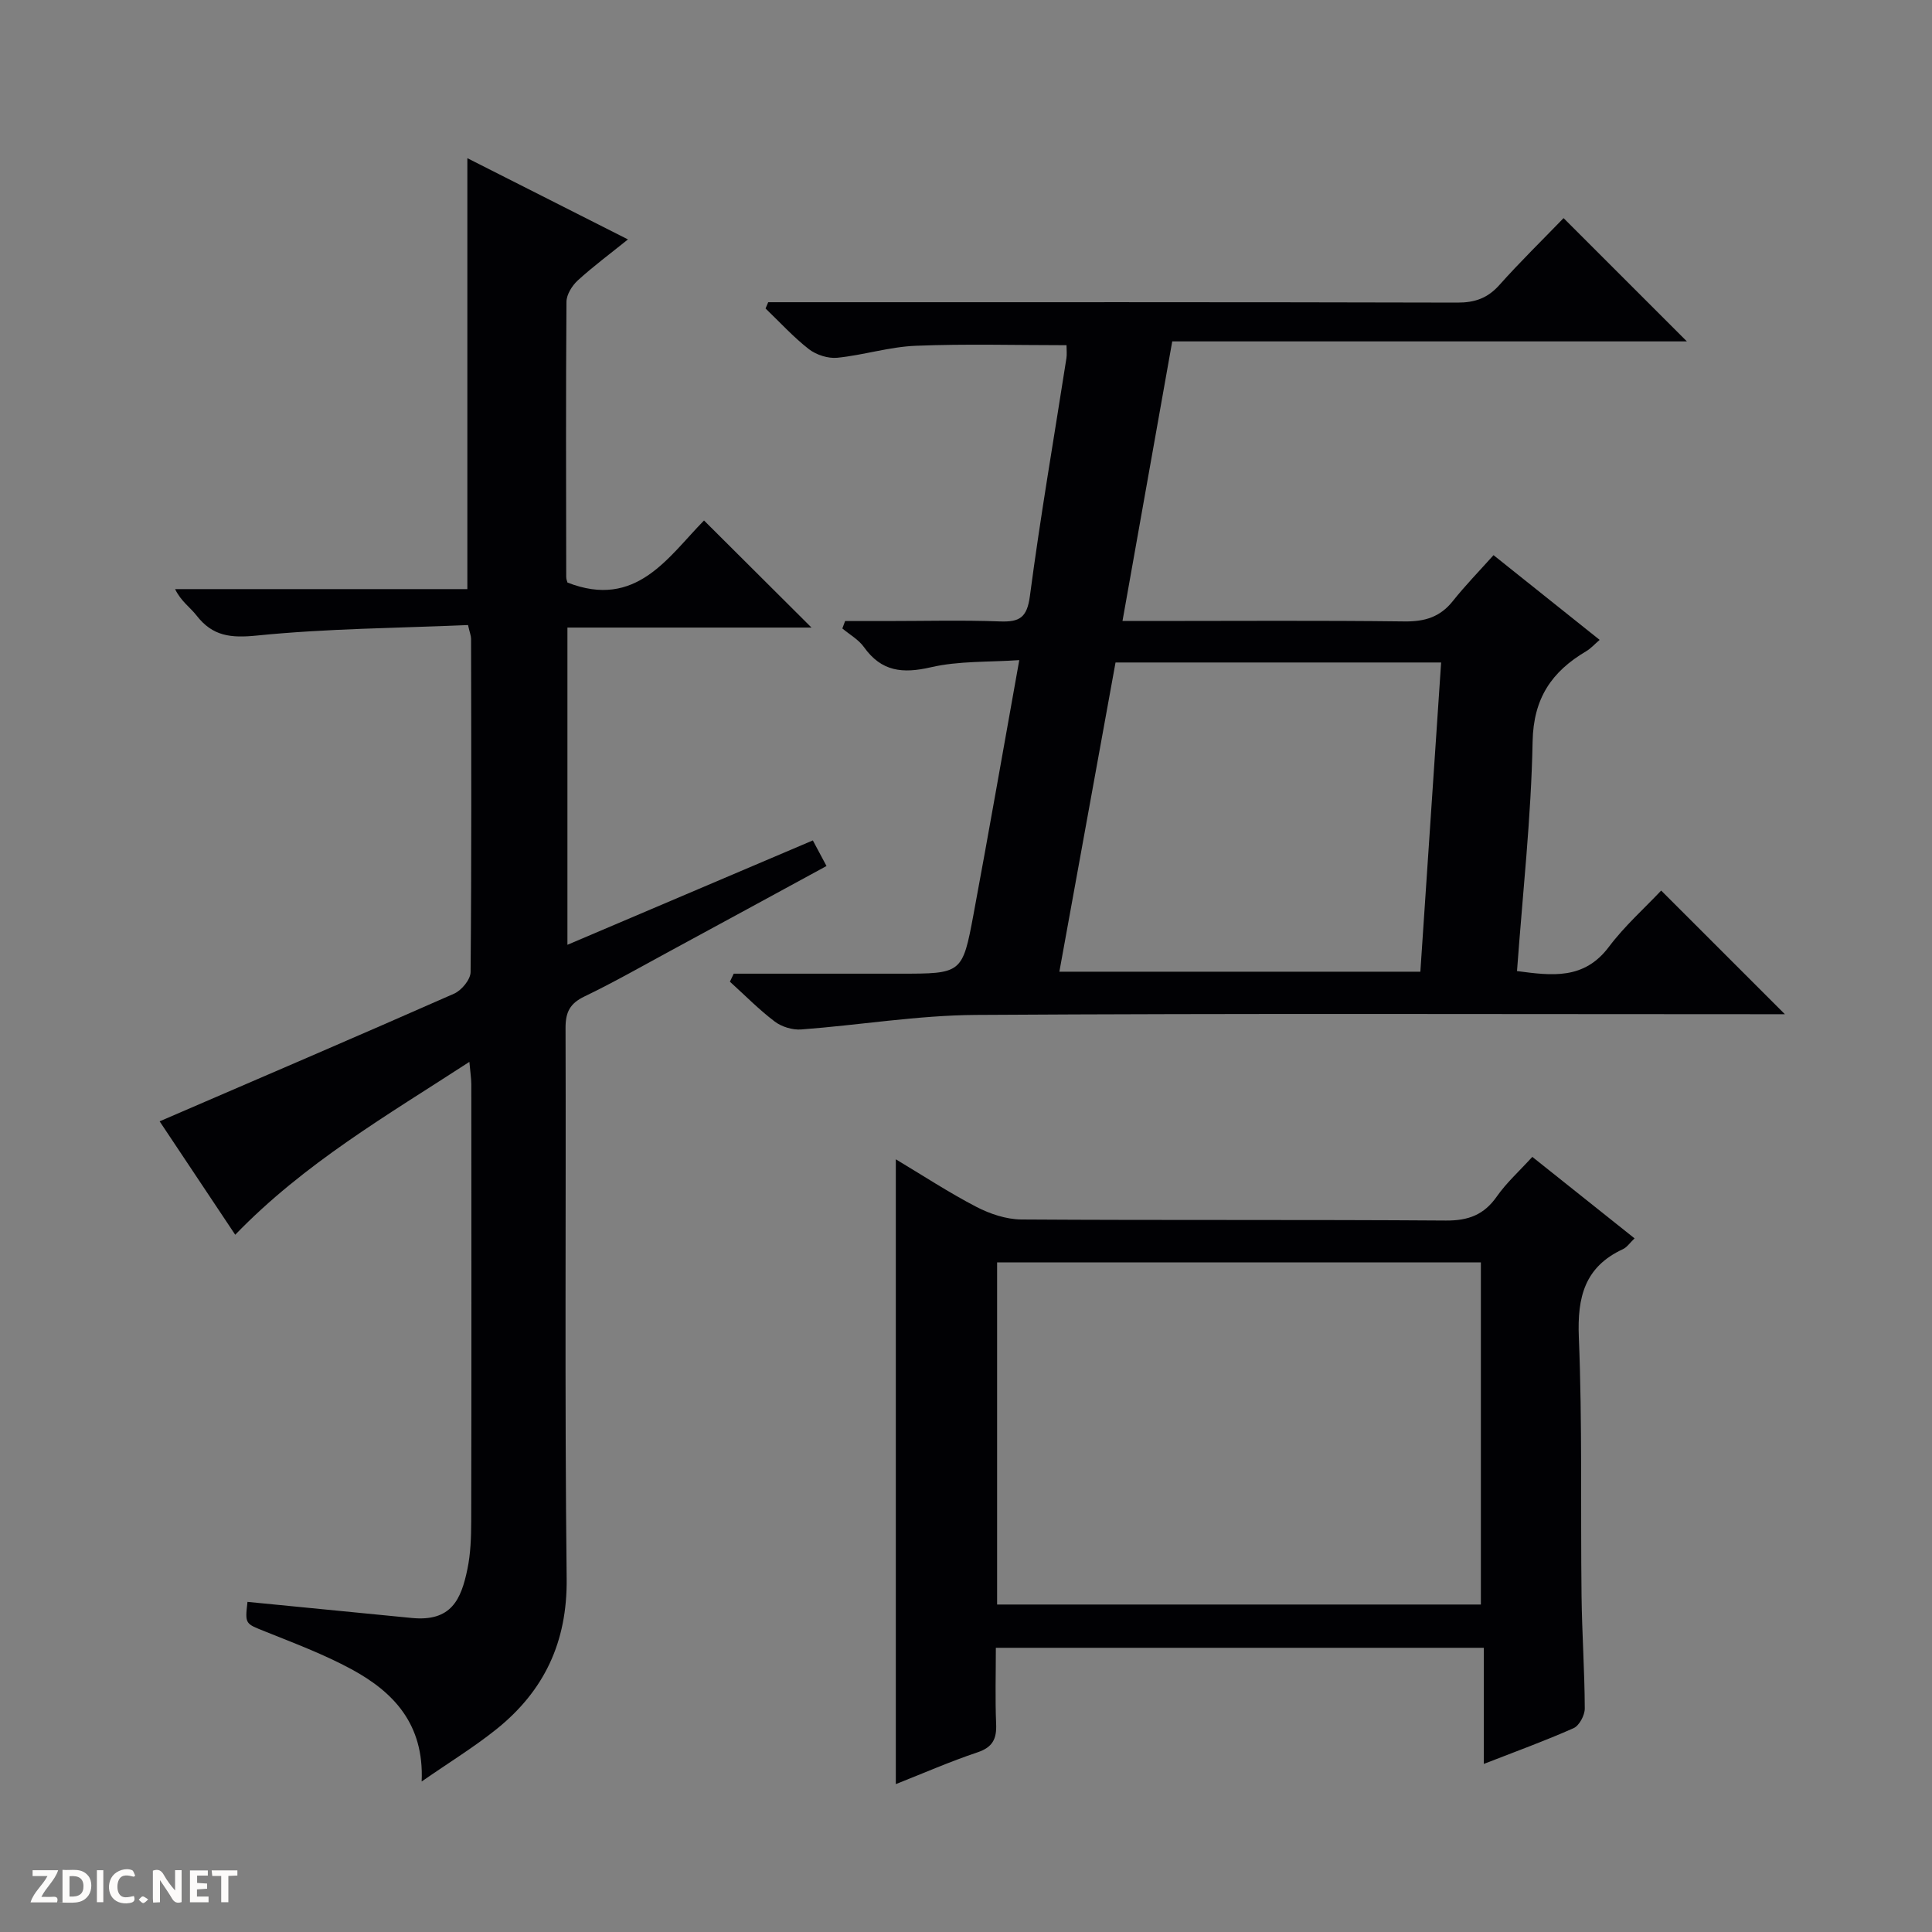
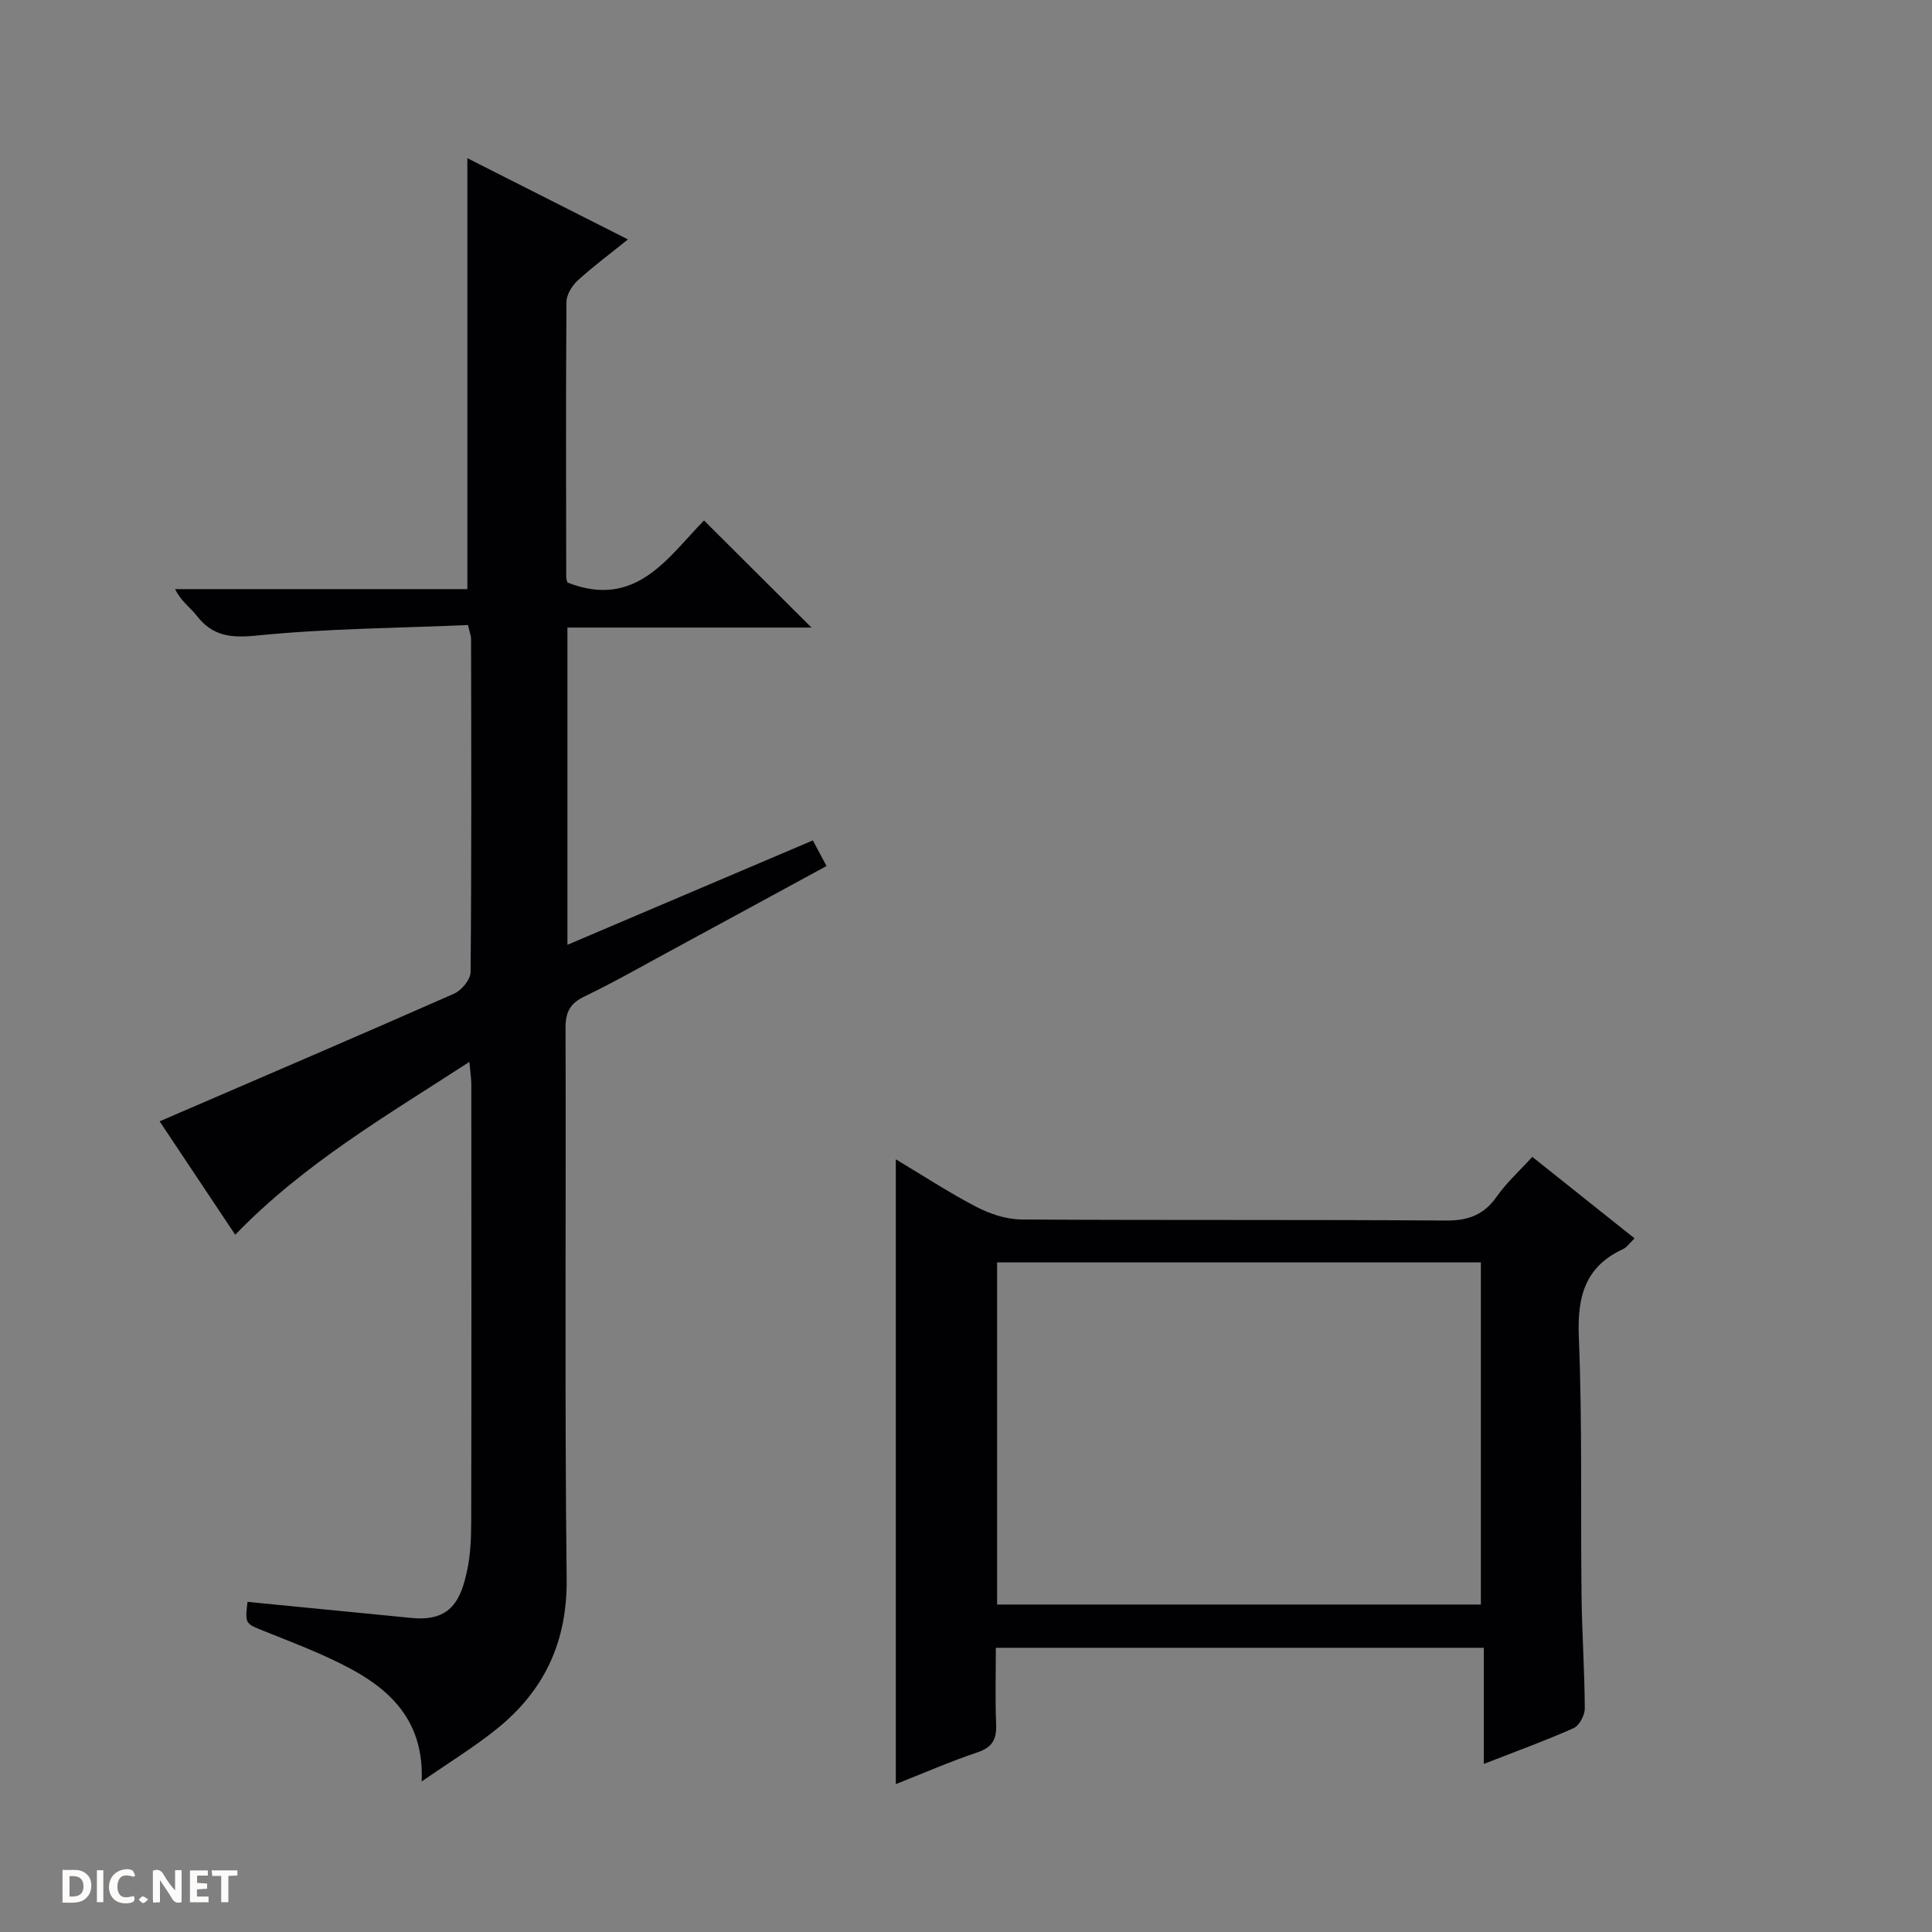
<svg xmlns="http://www.w3.org/2000/svg" enable-background="new 0 0 400 400" viewBox="0 0 400 400">
  <rect x="0" y="0" width="400" height="400" fill="#808080" stroke="none" />
  <g fill="#fcfbfa">
    <path d="m37.59 393.81c-.92.31-1.52.05-2-.78-.7-1.2-1.52-2.34-2.47-3.78v4.59c-.55.03-.95.05-1.41.07-.03-.37-.06-.64-.06-.91 0-1.91 0-3.81 0-5.7 1.13-.41 1.77-.03 2.29.91.62 1.11 1.38 2.14 2.31 3.19v-4.2h1.35v6.61z" />
    <path d="m12.94 393.88v-6.75c1.9.19 3.93-.54 5.37 1.29.8 1.01.78 2.88.03 3.97-1.37 1.97-3.4 1.51-6.4 1.49m2.45-1.22c2.04.12 2.92-.58 2.89-2.21-.03-1.51-.98-2.19-2.89-2z" />
-     <path d="m11.81 393.87h-5.49c.68-2.18 2.47-3.48 3.51-5.45h-3.08v-1.21h5.29c-.71 2.13-2.44 3.48-3.47 5.51.86 0 1.63.04 2.39-.01.79-.05 1.14.21.85 1.16" />
    <path d="m39.33 393.86v-6.61h3.7v1.07h-2.22v1.52c.68.04 1.34.09 2.07.13v1.07c-.72.05-1.38.09-2.1.14v1.48h2.4v1.19h-3.85z" />
    <path d="m27.71 388.56c-1.15-.3-2.46-.61-3.1.64-.37.73-.41 1.93-.06 2.67.63 1.35 1.99.93 3.17.68.35.94-.01 1.32-.93 1.46-1.62.25-3.05-.27-3.76-1.48-.73-1.24-.6-3.03.31-4.17.88-1.11 2.71-1.7 4-1.16.32.13.44.74.65 1.12-.1.08-.19.16-.28.24" />
    <path d="m49.15 387.24v1.07c-.59.02-1.17.05-1.87.08v5.44h-1.48v-5.44h-1.85c-.05-.4-.08-.73-.13-1.15z" />
    <path d="m20.06 387.21h1.33v6.62h-1.33z" />
    <path d="m30.68 393.25c-.39.38-.8.79-1.05.76-.32-.05-.6-.45-.9-.7.26-.24.51-.64.8-.67.29-.04.62.3 1.15.61" />
  </g>
  <path d="m97.18 219.85c-17.09 11.11-34.17 20.99-48.48 35.79-5.46-8.2-10.83-16.25-15.65-23.48 20.6-8.89 40.83-17.55 60.96-26.43 1.55-.68 3.41-2.93 3.42-4.47.21-22.99.14-45.99.1-68.99 0-.63-.27-1.26-.63-2.86-14.55.63-29.18.71-43.68 2.17-5.46.55-9.2.15-12.53-4.15-1.3-1.68-3.2-2.91-4.44-5.46h60.51c0-30.03 0-59.35 0-89.22 10.75 5.44 21.65 10.95 33.25 16.82-3.68 2.97-7.18 5.56-10.38 8.48-1.18 1.08-2.34 2.93-2.35 4.44-.14 19-.08 37.99-.05 56.99 0 .47.22.94.26 1.13 14.23 5.58 20.83-5.29 28.27-12.85 7.53 7.5 14.86 14.81 22.25 22.17-16.47 0-33.35 0-50.53 0v65.68c17.05-7.25 33.76-14.36 50.81-21.61.94 1.76 1.76 3.3 2.83 5.3-10.98 5.97-21.73 11.83-32.5 17.66-5.85 3.17-11.63 6.47-17.62 9.35-3 1.44-3.92 3.24-3.91 6.53.12 37.99-.2 75.99.23 113.98.15 13.15-4.65 23.26-14.56 31.21-4.64 3.72-9.76 6.85-15.46 10.81.53-11.95-5.89-18.57-14.58-23.27-5.67-3.06-11.77-5.36-17.76-7.76-4.19-1.68-4.26-1.5-3.72-6.16 11.33 1.11 22.65 2.21 33.97 3.33 8.25.82 10.26-3.84 11.56-10.1.67-3.22.78-6.61.79-9.92.06-30.16.04-60.33.02-90.49-.01-1.25-.22-2.53-.4-4.62z" fill="#010104" />
-   <path d="m151.91 201.59h31.35 3c12.88 0 13 .02 15.3-12.3 3.19-17.13 6.18-34.3 9.47-52.62-6.36.44-12.52.14-18.3 1.48-5.85 1.35-10.24.91-13.86-4.18-1.11-1.56-2.96-2.58-4.47-3.85.19-.51.38-1.03.57-1.54h8.58c7.83 0 15.67-.21 23.49.08 4.06.15 5.6-.79 6.19-5.26 2.17-16.46 5-32.82 7.56-49.23.13-.81.02-1.66.02-2.7-10.42 0-20.85-.3-31.24.12-5.43.22-10.78 1.93-16.21 2.48-1.91.19-4.35-.59-5.89-1.78-3.22-2.51-6.01-5.58-8.97-8.42.18-.43.37-.87.55-1.3h5.68c45.66 0 91.33-.04 136.99.08 3.64.01 6.27-.91 8.71-3.64 4.31-4.83 8.96-9.37 13.29-13.85 8.72 8.72 16.94 16.94 25.53 25.52-35.48 0-70.81 0-106.55 0-3.44 19.35-6.8 38.22-10.3 57.89h5.89c17.5 0 35-.13 52.49.09 4.19.05 7.36-.89 10-4.2 2.58-3.24 5.48-6.22 8.44-9.52 7.82 6.24 14.8 11.82 21.97 17.54-1.05.9-1.83 1.79-2.8 2.36-7.12 4.21-10.91 9.71-11.08 18.69-.3 15.75-2.06 31.47-3.23 47.52 7.25.96 13.88 1.83 19.02-5.01 3.26-4.34 7.4-8.02 10.83-11.66 8.85 8.85 17.06 17.05 25.61 25.6-1.59 0-3.31 0-5.02 0-54.16 0-108.33-.19-162.49.15-12.06.08-24.09 2.11-36.16 3.01-1.8.13-4.04-.55-5.47-1.64-3.29-2.49-6.21-5.47-9.28-8.25.25-.54.52-1.1.79-1.66zm67.42-.41h74.74c1.45-21.53 2.87-42.67 4.3-64.02-22.72 0-44.83 0-67.41 0-3.86 21.24-7.7 42.4-11.63 64.02z" fill="#010104" />
  <path d="m307.21 341.16c-33.97 0-67.08 0-101.03 0 0 5.29-.16 10.54.06 15.78.13 3.09-.73 4.82-3.88 5.87-5.62 1.88-11.06 4.27-16.89 6.57 0-43.29 0-86.07 0-129.36 5.59 3.35 10.97 6.88 16.66 9.84 2.81 1.46 6.18 2.59 9.31 2.62 29.31.19 58.62.01 87.93.22 4.64.03 7.87-1.18 10.53-4.98 1.98-2.83 4.61-5.2 7.35-8.2 7.1 5.65 14.05 11.2 21.17 16.87-.97.92-1.57 1.85-2.42 2.24-7.92 3.67-9.46 9.94-9.12 18.22.73 17.79.35 35.63.56 53.44.09 7.81.64 15.62.67 23.43.01 1.4-1.14 3.56-2.32 4.08-5.89 2.62-11.97 4.82-18.58 7.4 0-8.16 0-15.85 0-24.04zm-100.77-8.96h100.16c0-23.94 0-47.48 0-70.84-33.62 0-66.84 0-100.16 0z" fill="#010104" />
</svg>